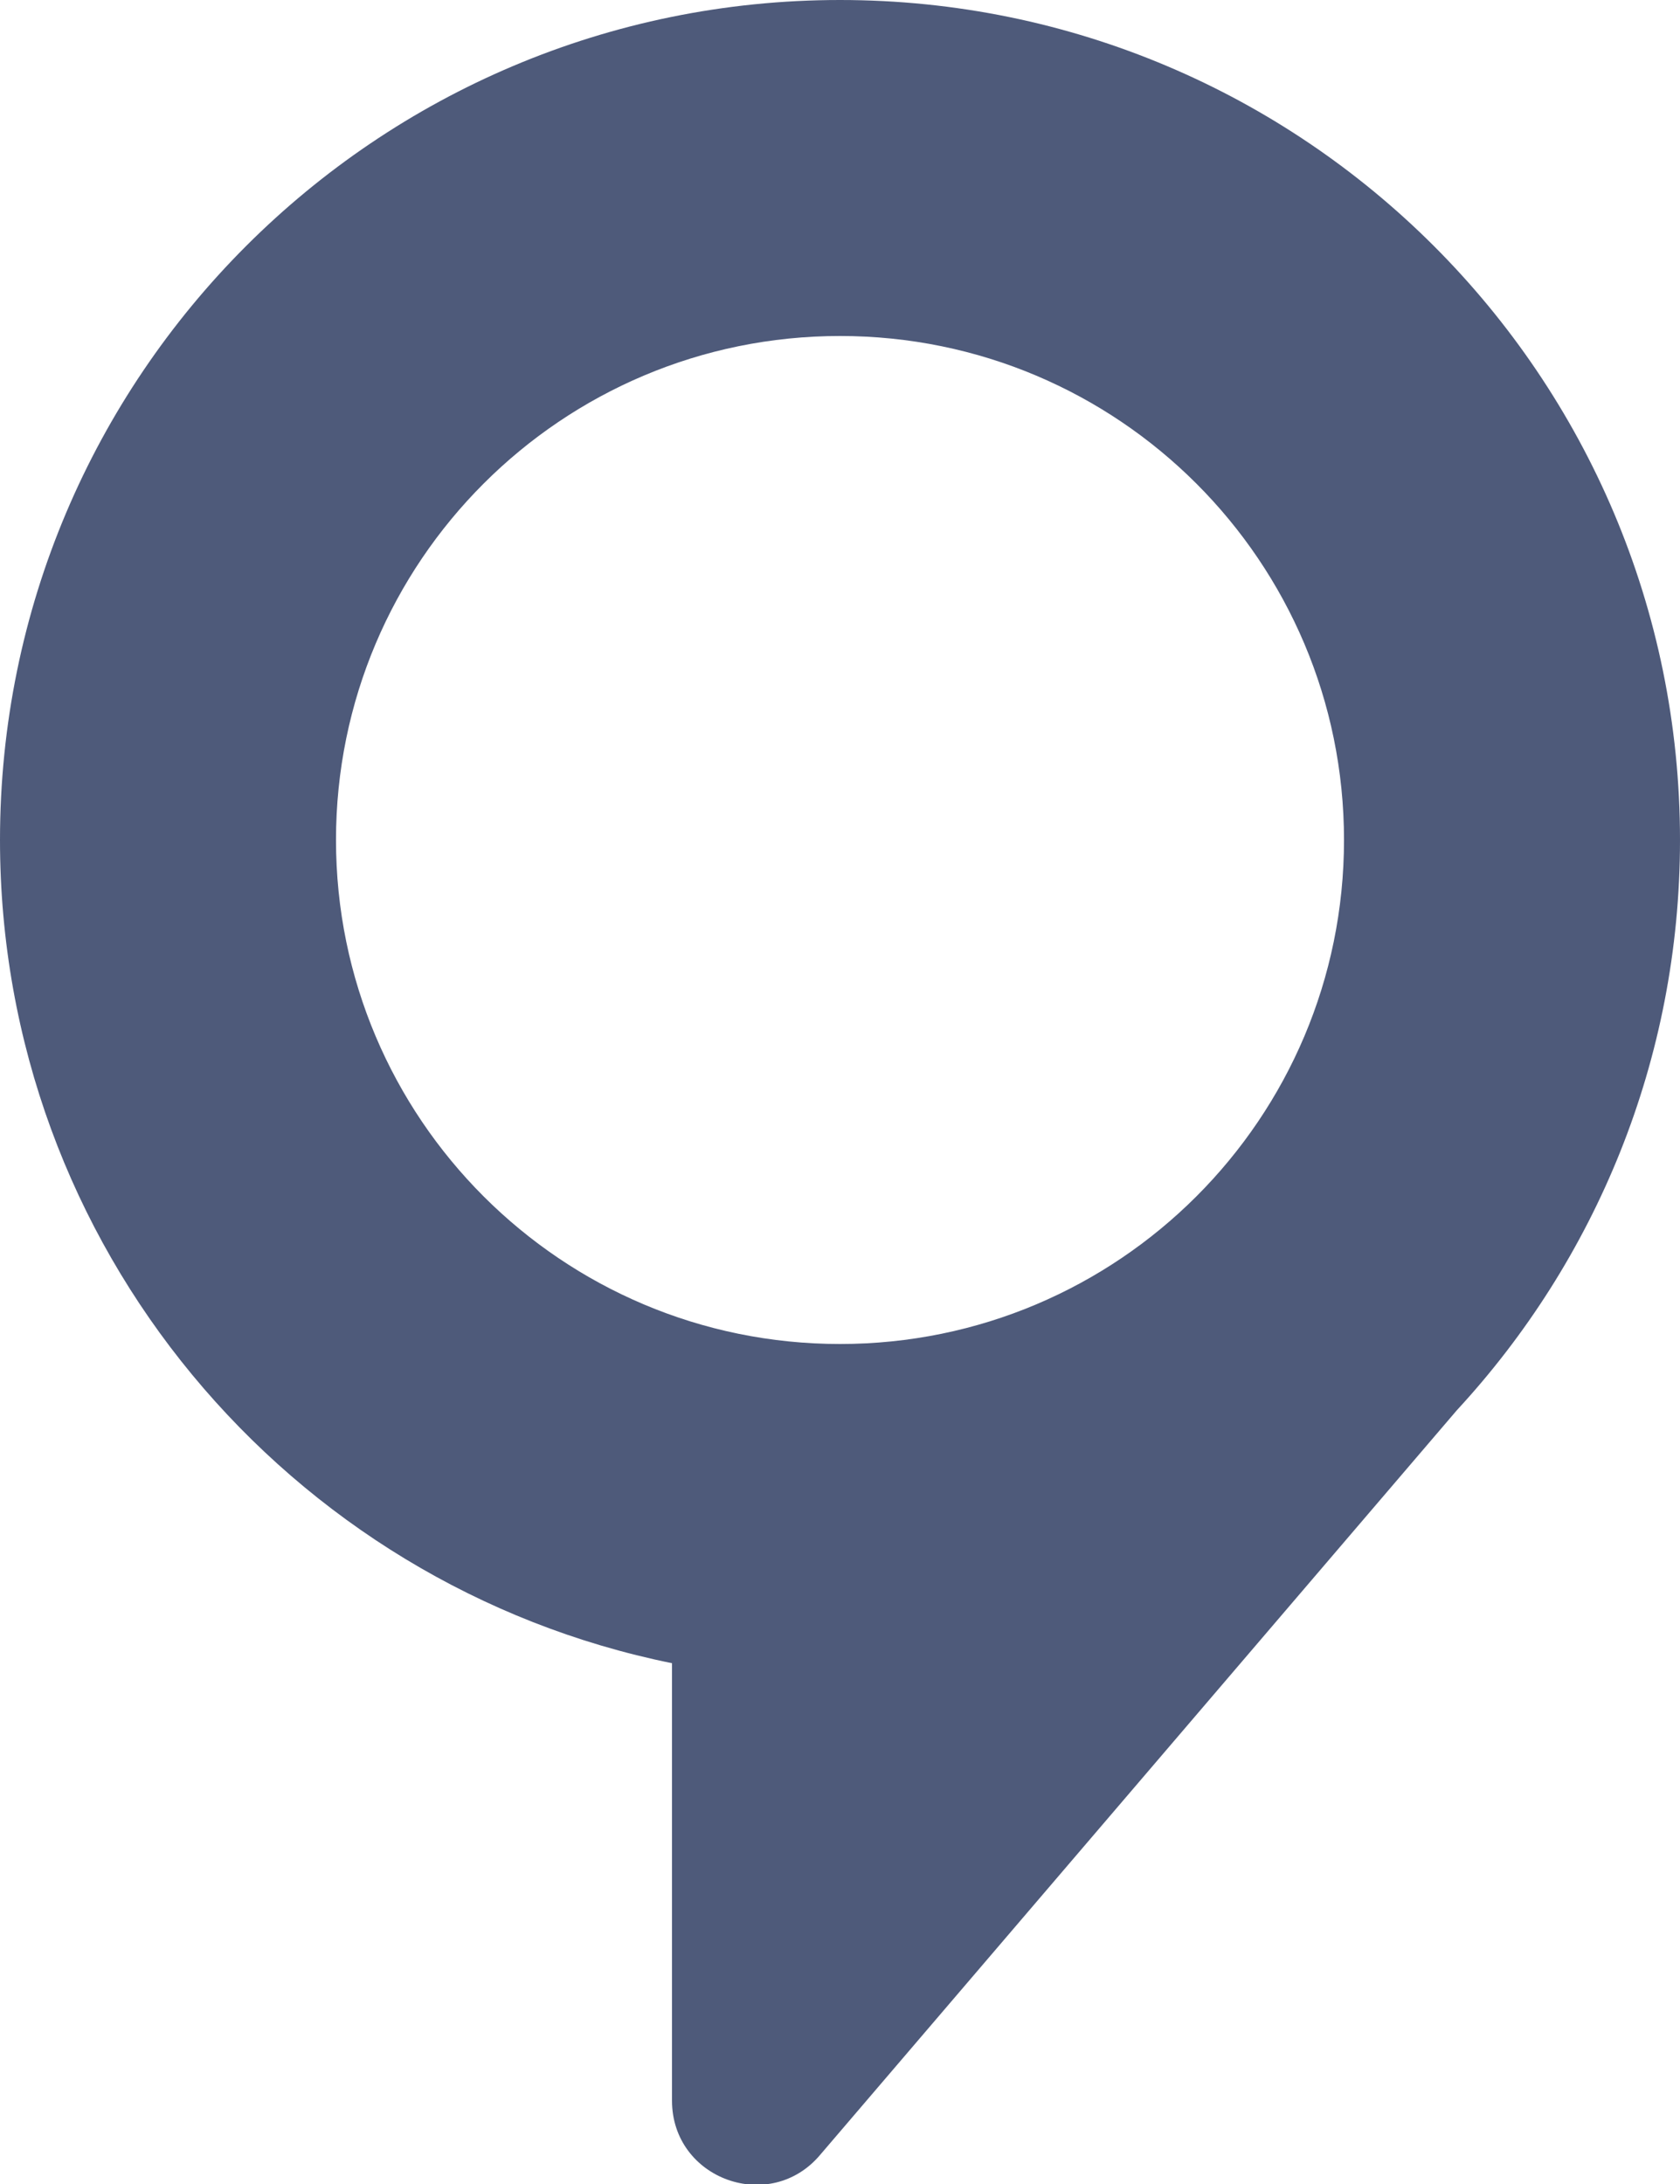
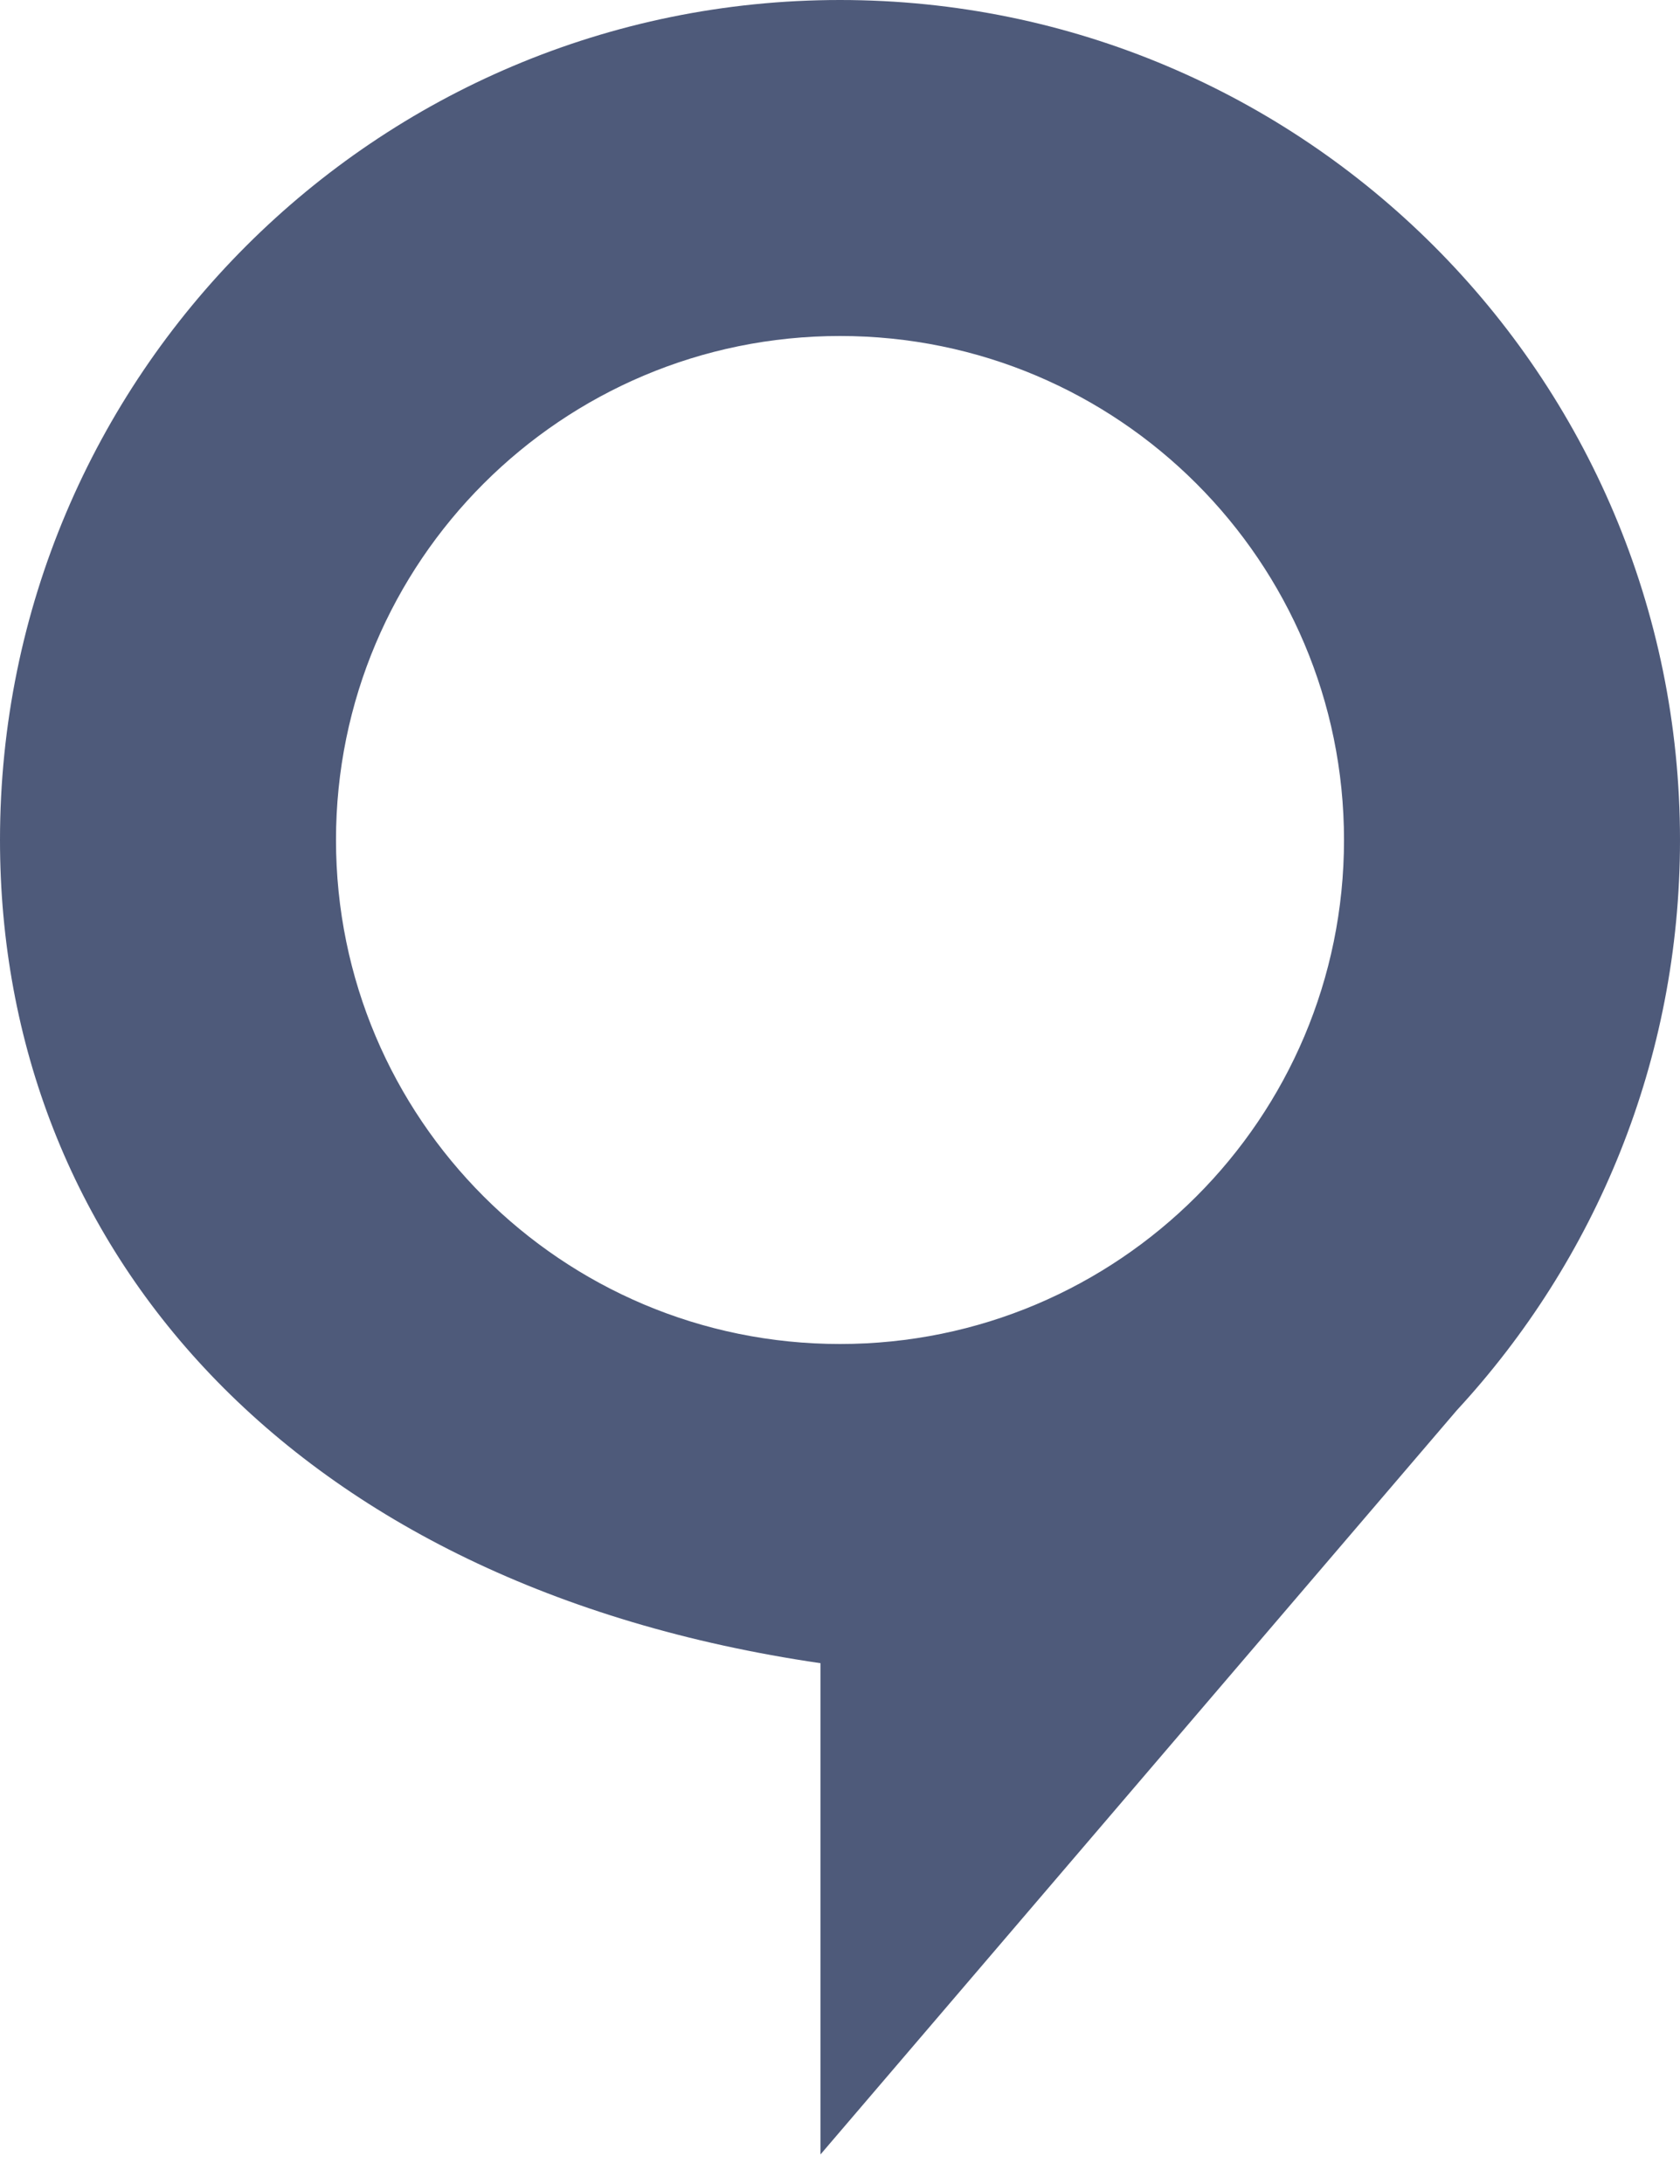
<svg xmlns="http://www.w3.org/2000/svg" width="10" height="13" viewBox="0 0 10 13" fill="none">
-   <path fill-rule="evenodd" clip-rule="evenodd" d="M10 5C10 6.31 9.496 7.502 8.672 8.394L4.884 12.824C4.585 13.183 4 12.972 4 12.504V9.9C1.718 9.437 0 7.419 0 5C0 2.239 2.239 0 5 0C7.761 0 10 2.239 10 5ZM5 2C6.657 2 8 3.343 8 5C8 6.657 6.657 8 5 8C3.343 8 2 6.657 2 5C2 3.343 3.343 2 5 2Z" fill="#4E5A7A" />
+   <path fill-rule="evenodd" clip-rule="evenodd" d="M10 5C10 6.31 9.496 7.502 8.672 8.394L4.884 12.824V9.9C1.718 9.437 0 7.419 0 5C0 2.239 2.239 0 5 0C7.761 0 10 2.239 10 5ZM5 2C6.657 2 8 3.343 8 5C8 6.657 6.657 8 5 8C3.343 8 2 6.657 2 5C2 3.343 3.343 2 5 2Z" fill="#4E5A7A" />
</svg>